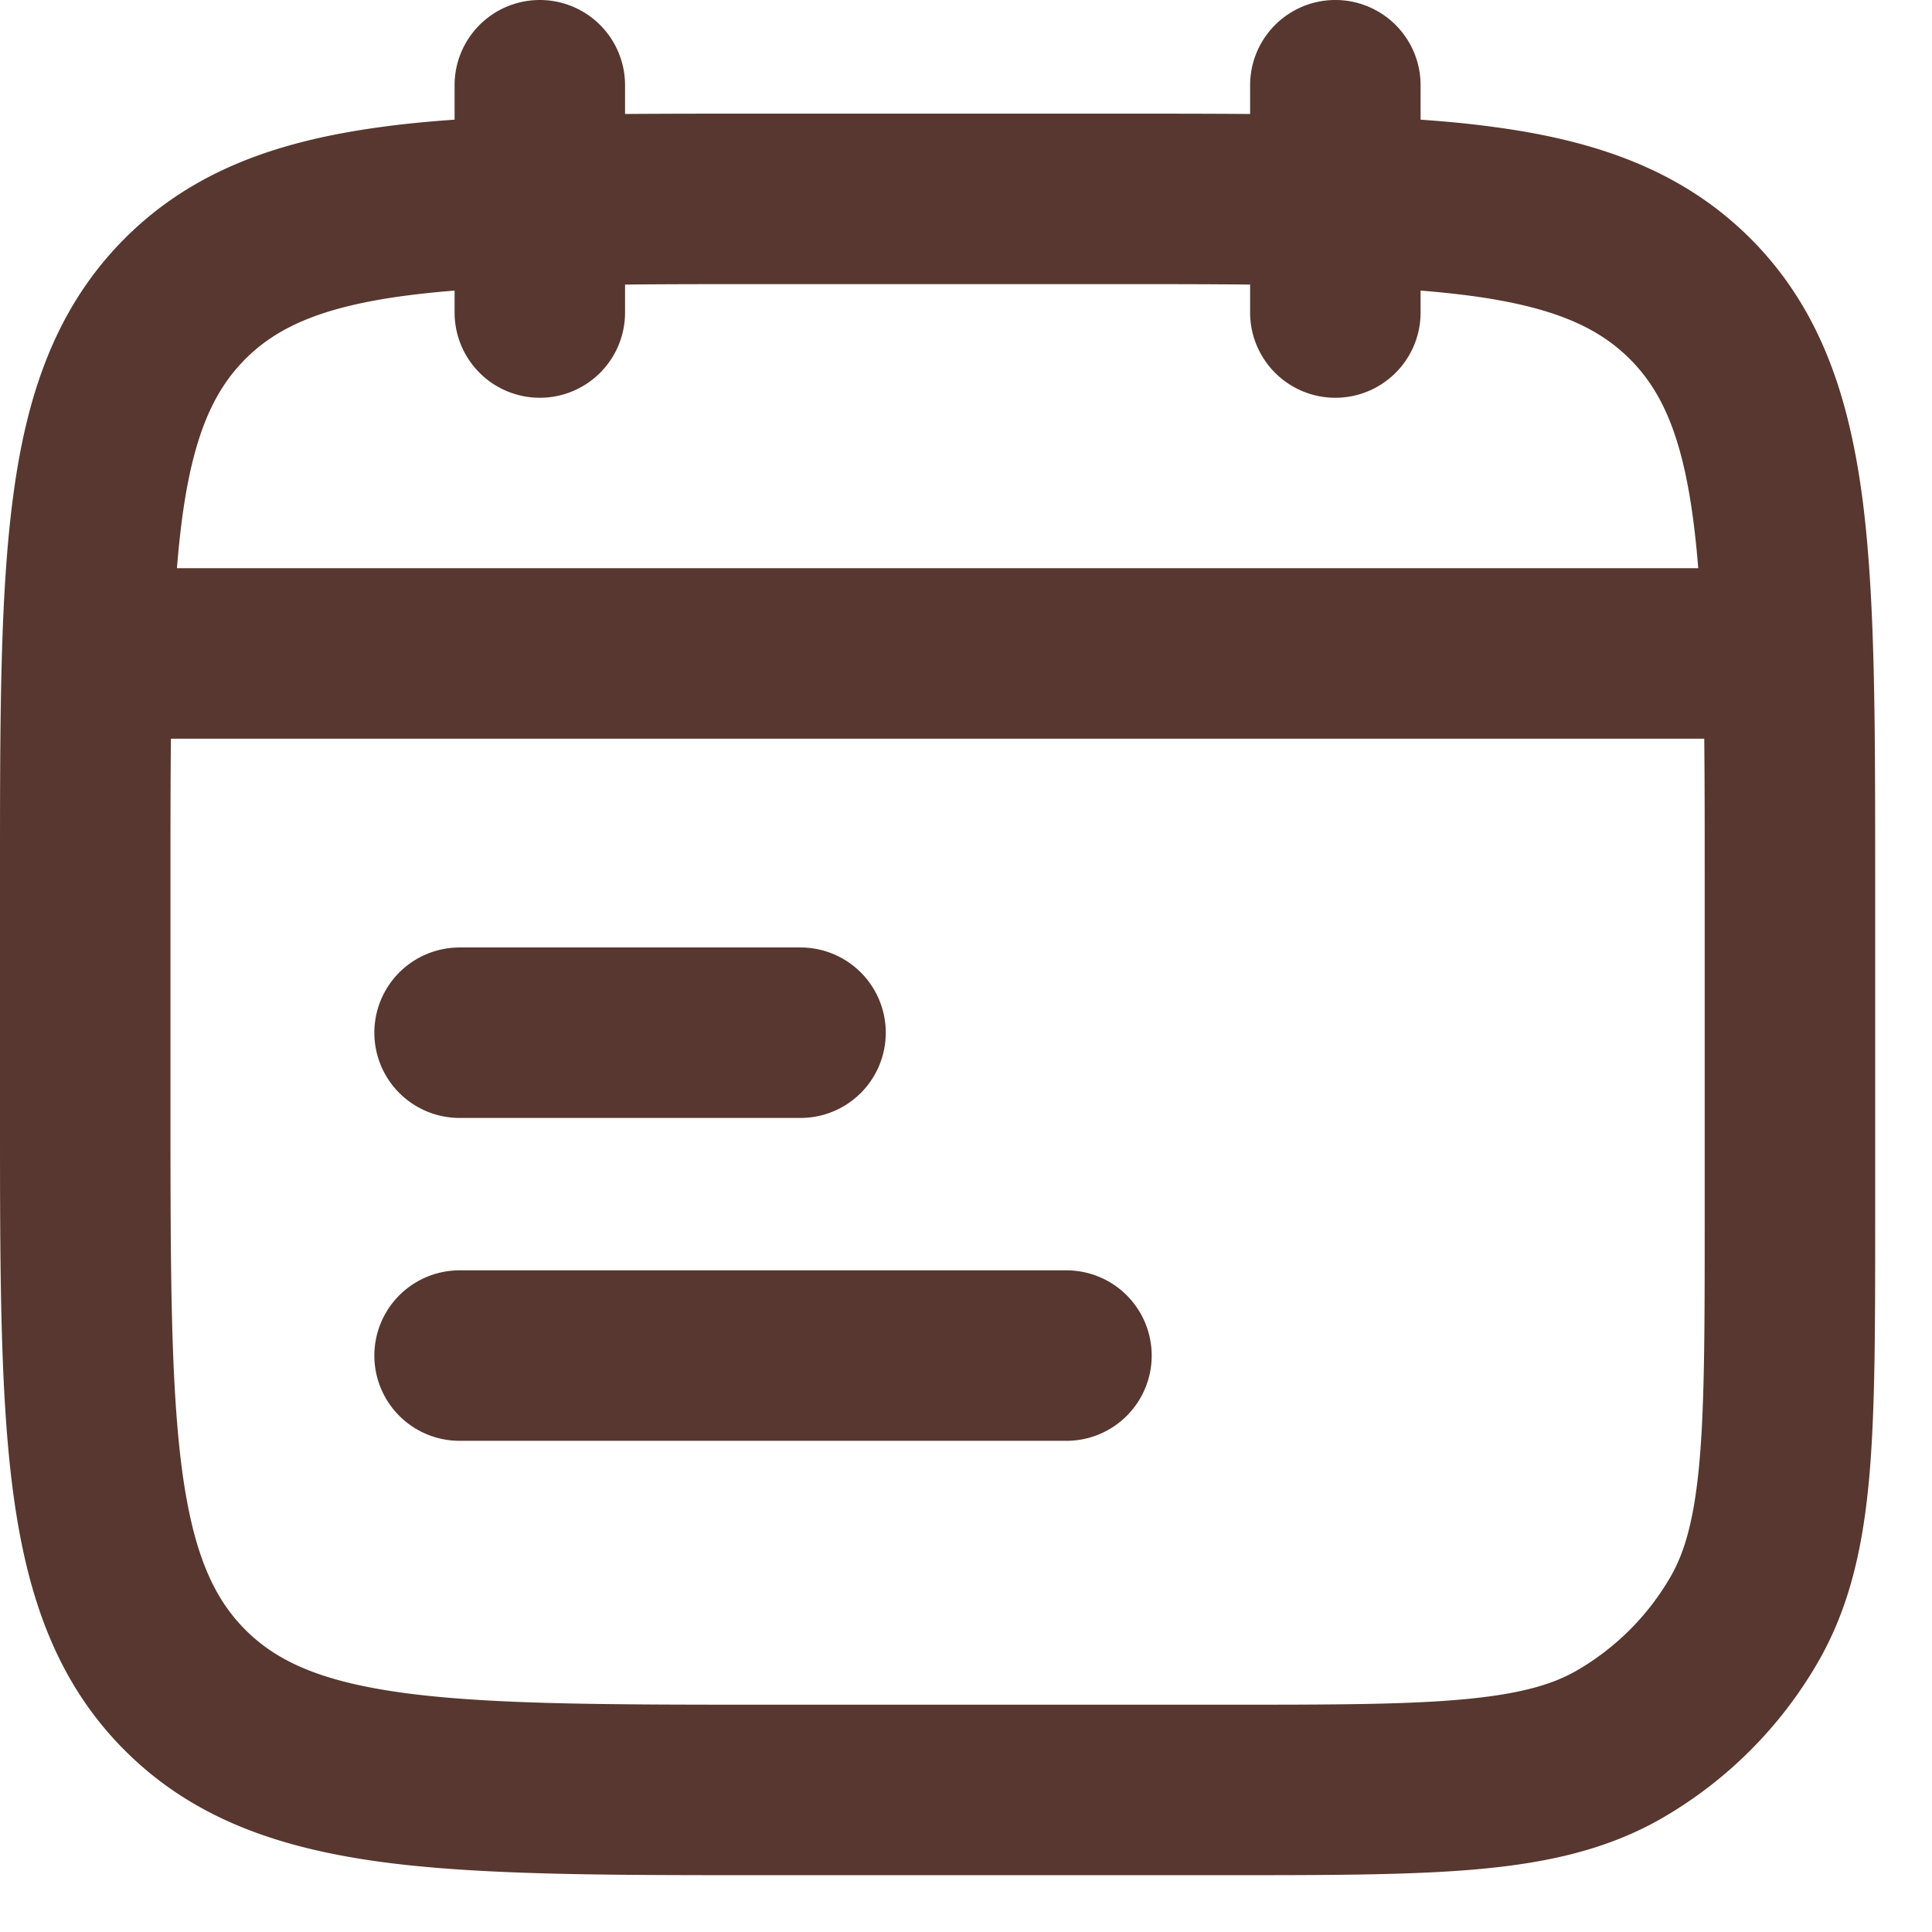
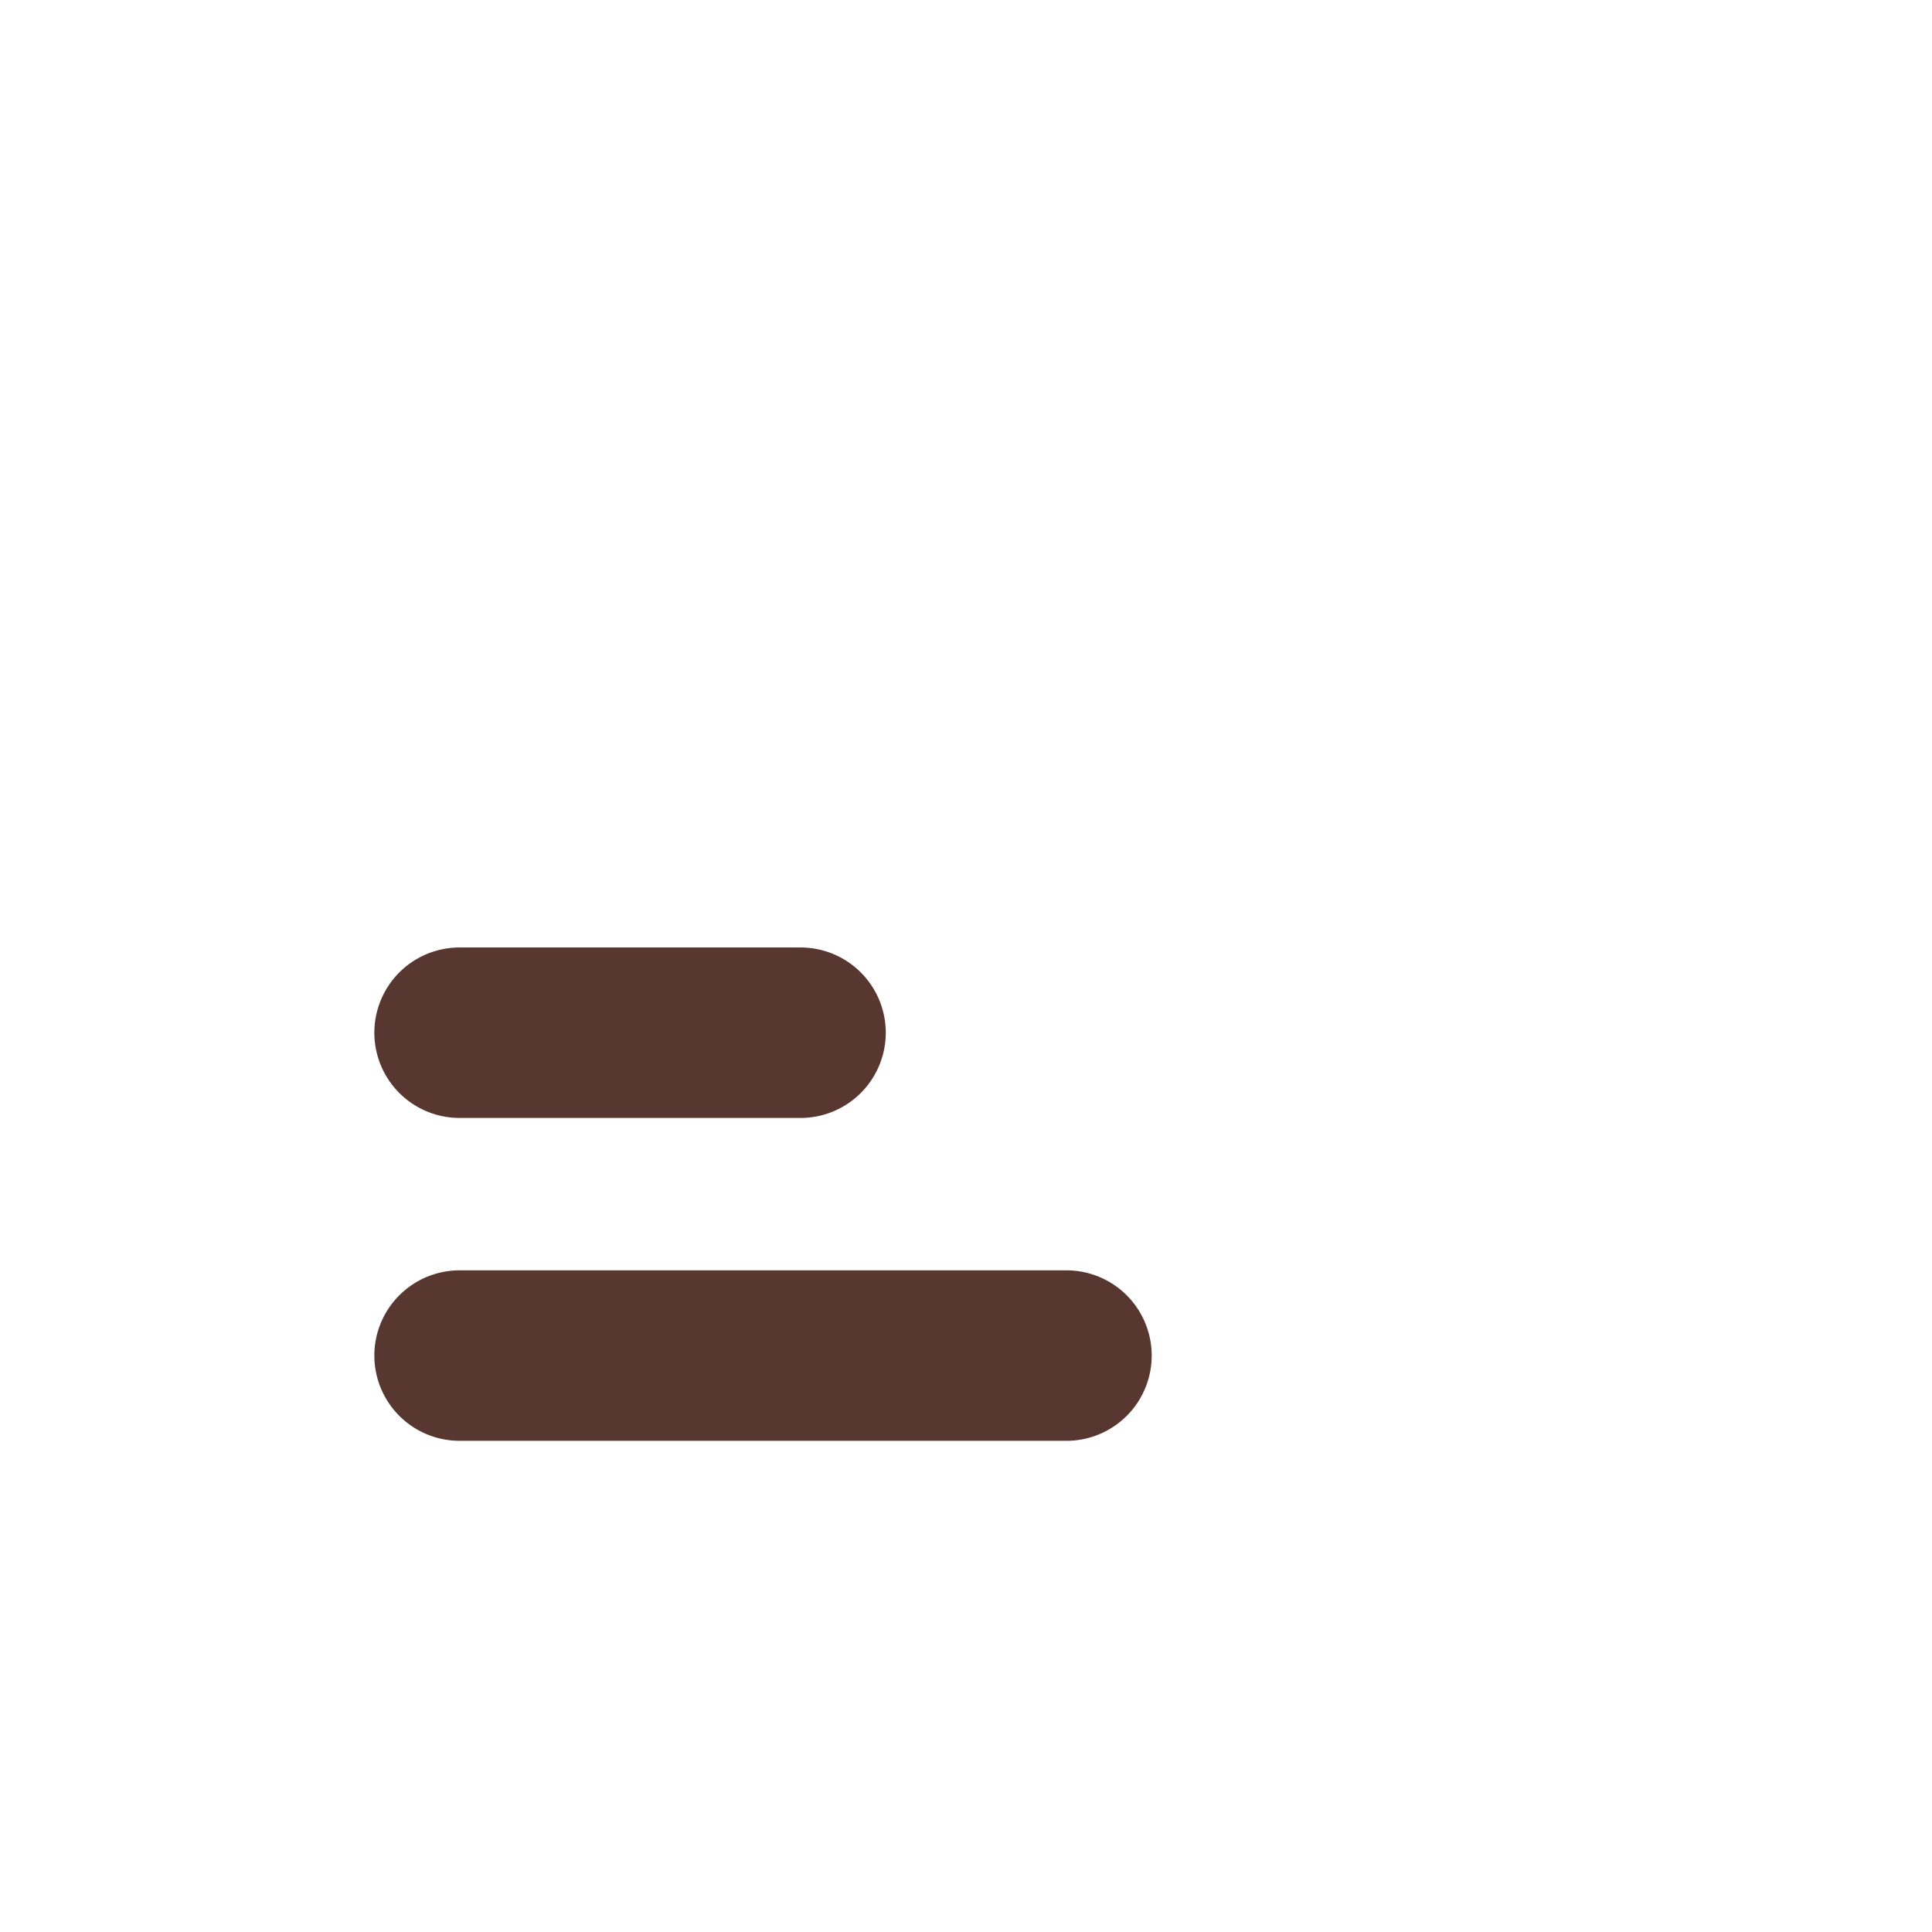
<svg xmlns="http://www.w3.org/2000/svg" width="17" height="17" fill="none" viewBox="0 0 17 17">
  <path fill="#57372F" d="M3.294 11.928a.75.75 0 0 1 .75-.75h5.34a.75.75 0 1 1 0 1.5h-5.34a.75.75 0 0 1-.75-.75ZM4.044 8.337a.75.75 0 1 0 0 1.5h3a.75.75 0 0 0 0-1.5h-3Z" />
-   <path fill="#57372F" fill-rule="evenodd" d="M4.75 0a.75.75 0 0 1 .75.75v.253C5.874 1 6.272 1 6.695 1h3.11c.423 0 .822 0 1.195.003V.75a.75.75 0 0 1 1.5 0v.303c.227.016.44.036.642.064.9.12 1.658.38 2.26.981.602.602.86 1.36.982 2.26.116.867.116 1.97.116 3.337v3.09c0 .905 0 1.634-.053 2.223-.055.606-.172 1.136-.45 1.617a3.75 3.75 0 0 1-1.372 1.373c-.481.277-1.011.394-1.617.449-.589.053-1.318.053-2.222.053h-4.09c-1.368 0-2.47 0-3.338-.116-.9-.122-1.658-.38-2.26-.982-.602-.602-.86-1.36-.981-2.26C0 12.275 0 11.172 0 9.805v-2.11c0-1.368 0-2.47.117-3.337.12-.9.38-1.658.981-2.26.602-.602 1.36-.86 2.26-.981.201-.028.415-.048.642-.064V.75A.75.75 0 0 1 4.75 0ZM11 2.504v.246a.75.75 0 0 0 1.5 0v-.193c.156.012.303.028.442.046.734.099 1.122.28 1.399.556.277.277.457.665.556 1.4.018.138.034.285.046.441H1.557c.012-.156.028-.303.046-.442.099-.734.28-1.122.556-1.399.277-.277.665-.457 1.4-.556.138-.018.285-.034.441-.046v.193a.75.75 0 0 0 1.5 0v-.246c.376-.004.791-.004 1.25-.004h3c.459 0 .874 0 1.25.004ZM1.504 6.5c-.004.376-.004.791-.004 1.25v2c0 1.435.002 2.437.103 3.192.099.734.28 1.122.556 1.399.277.277.665.457 1.4.556.754.101 1.756.103 3.191.103h4c.948 0 1.61 0 2.122-.047.502-.046.788-.13 1.003-.254.342-.198.626-.482.824-.824.124-.215.208-.5.254-1.003.046-.512.047-1.174.047-2.122v-3c0-.459 0-.874-.004-1.25H1.504Z" clip-rule="evenodd" />
</svg>